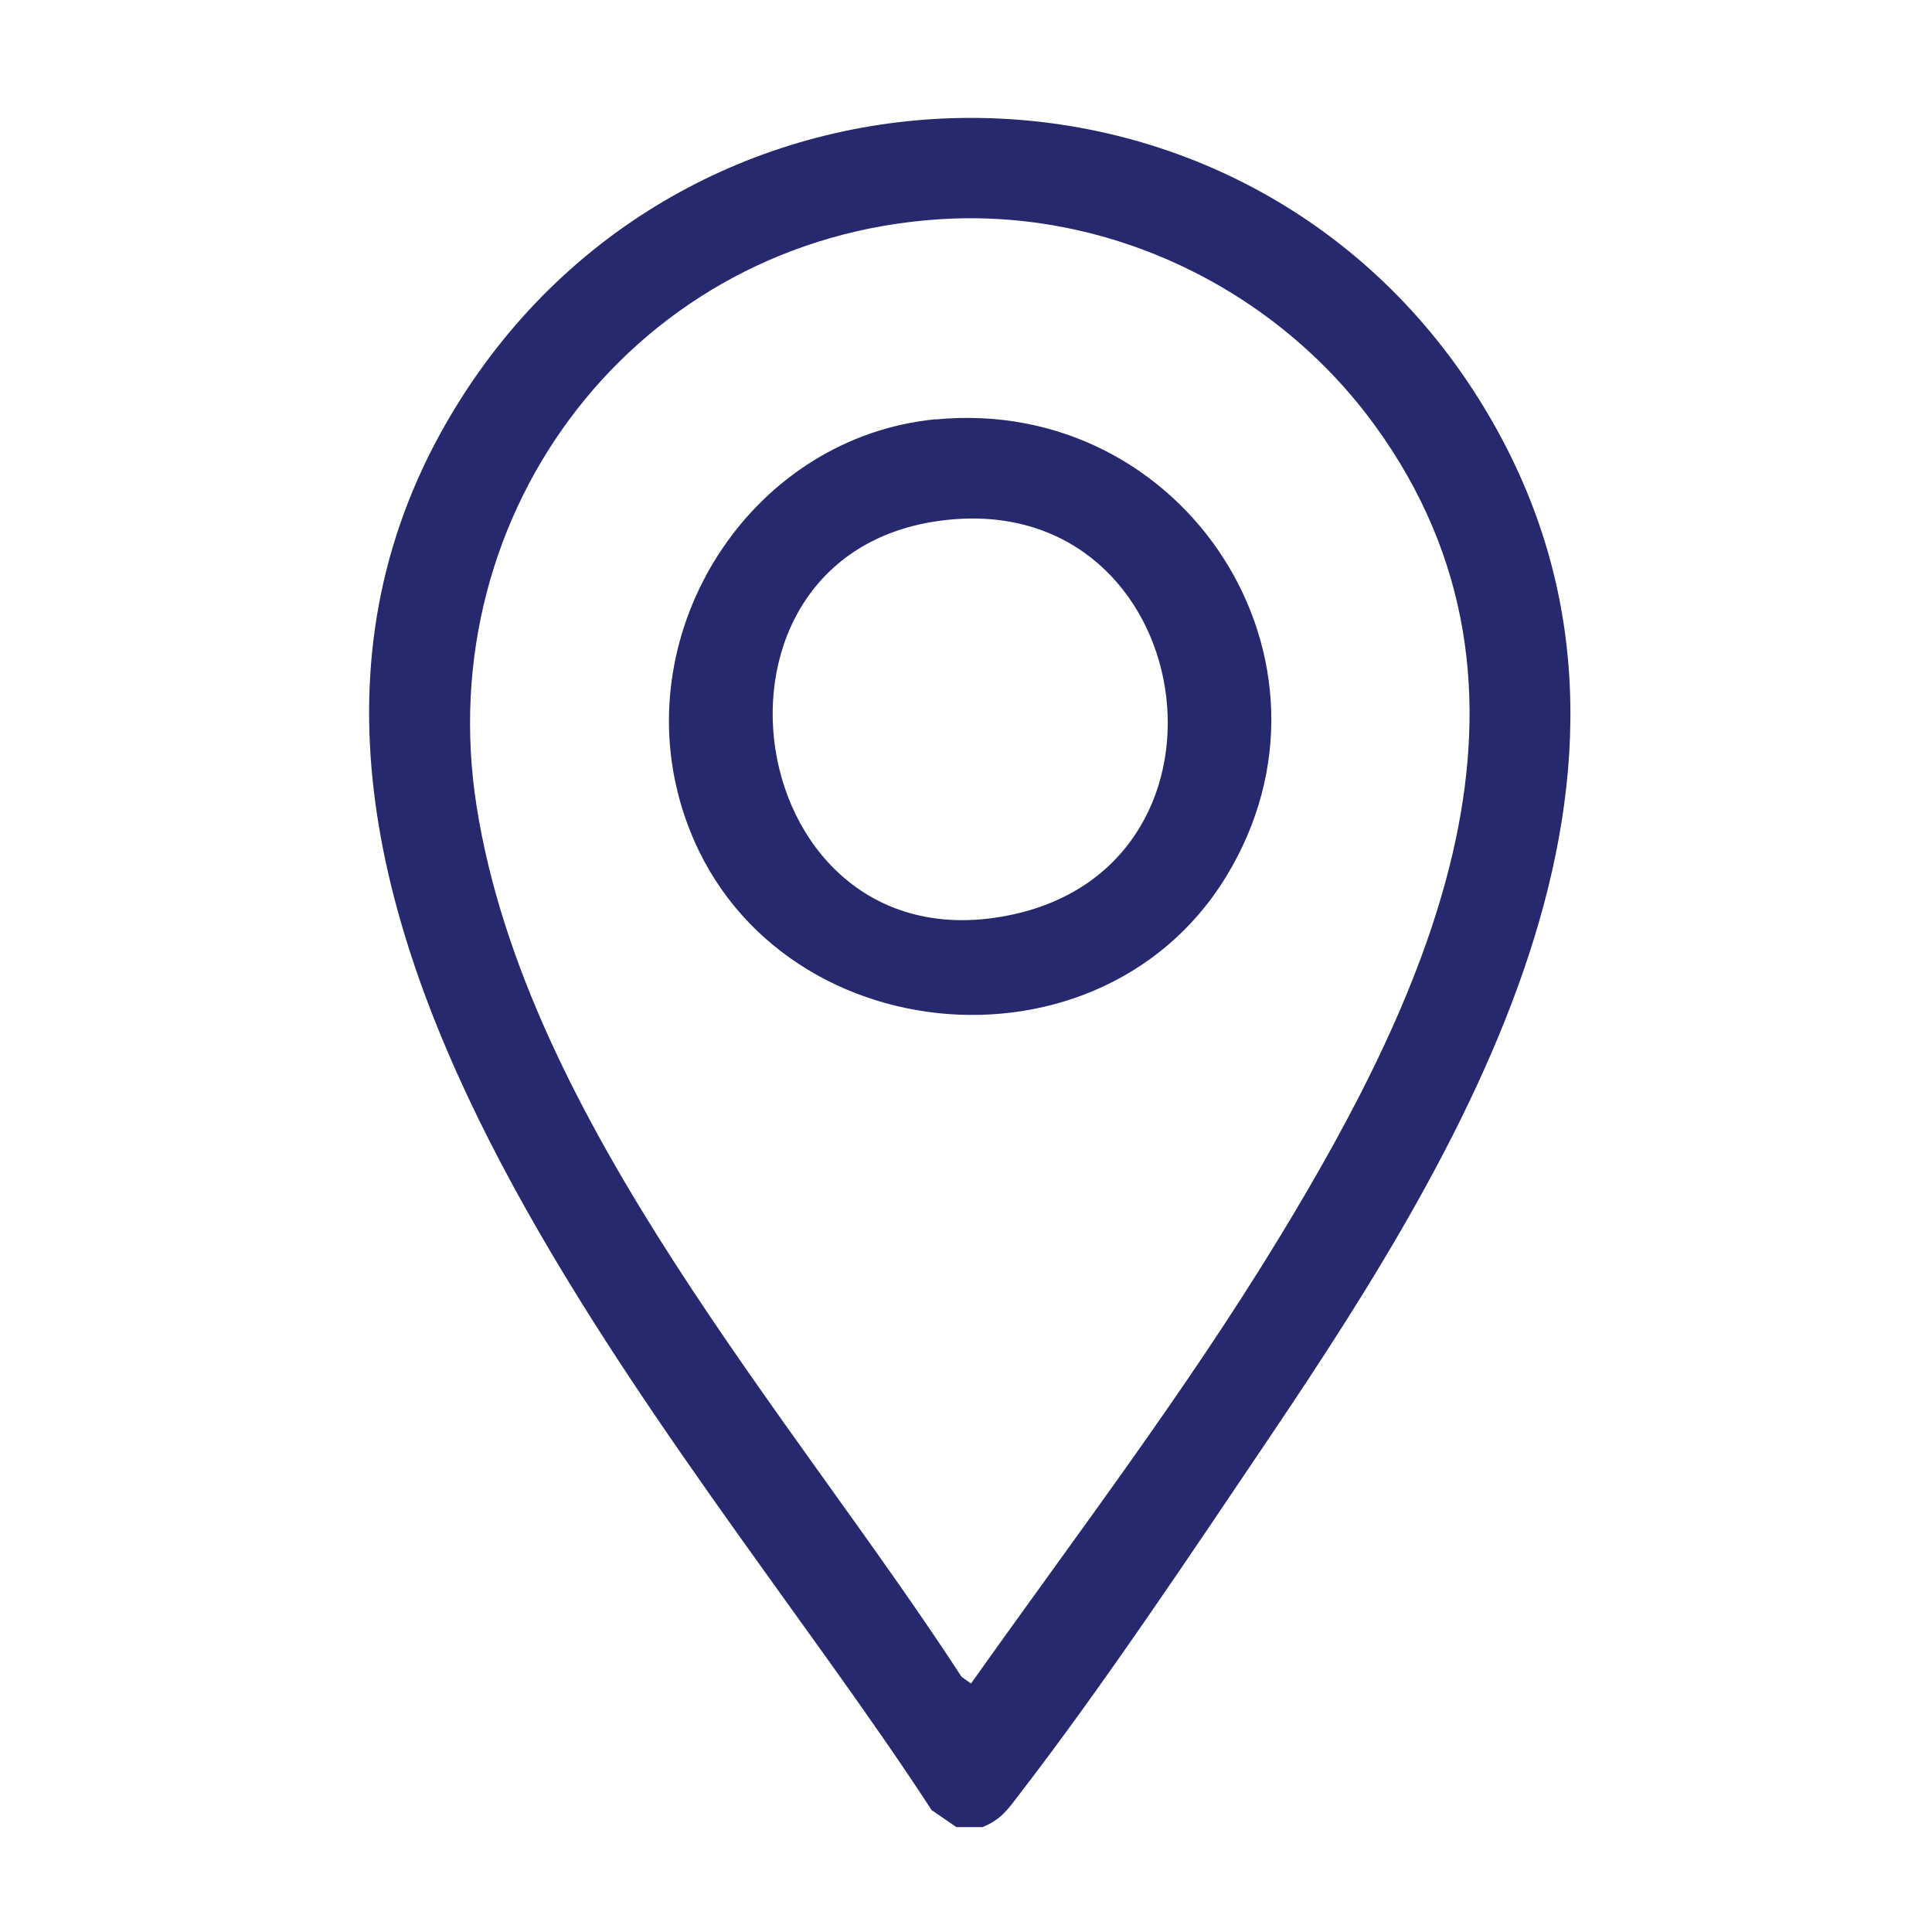
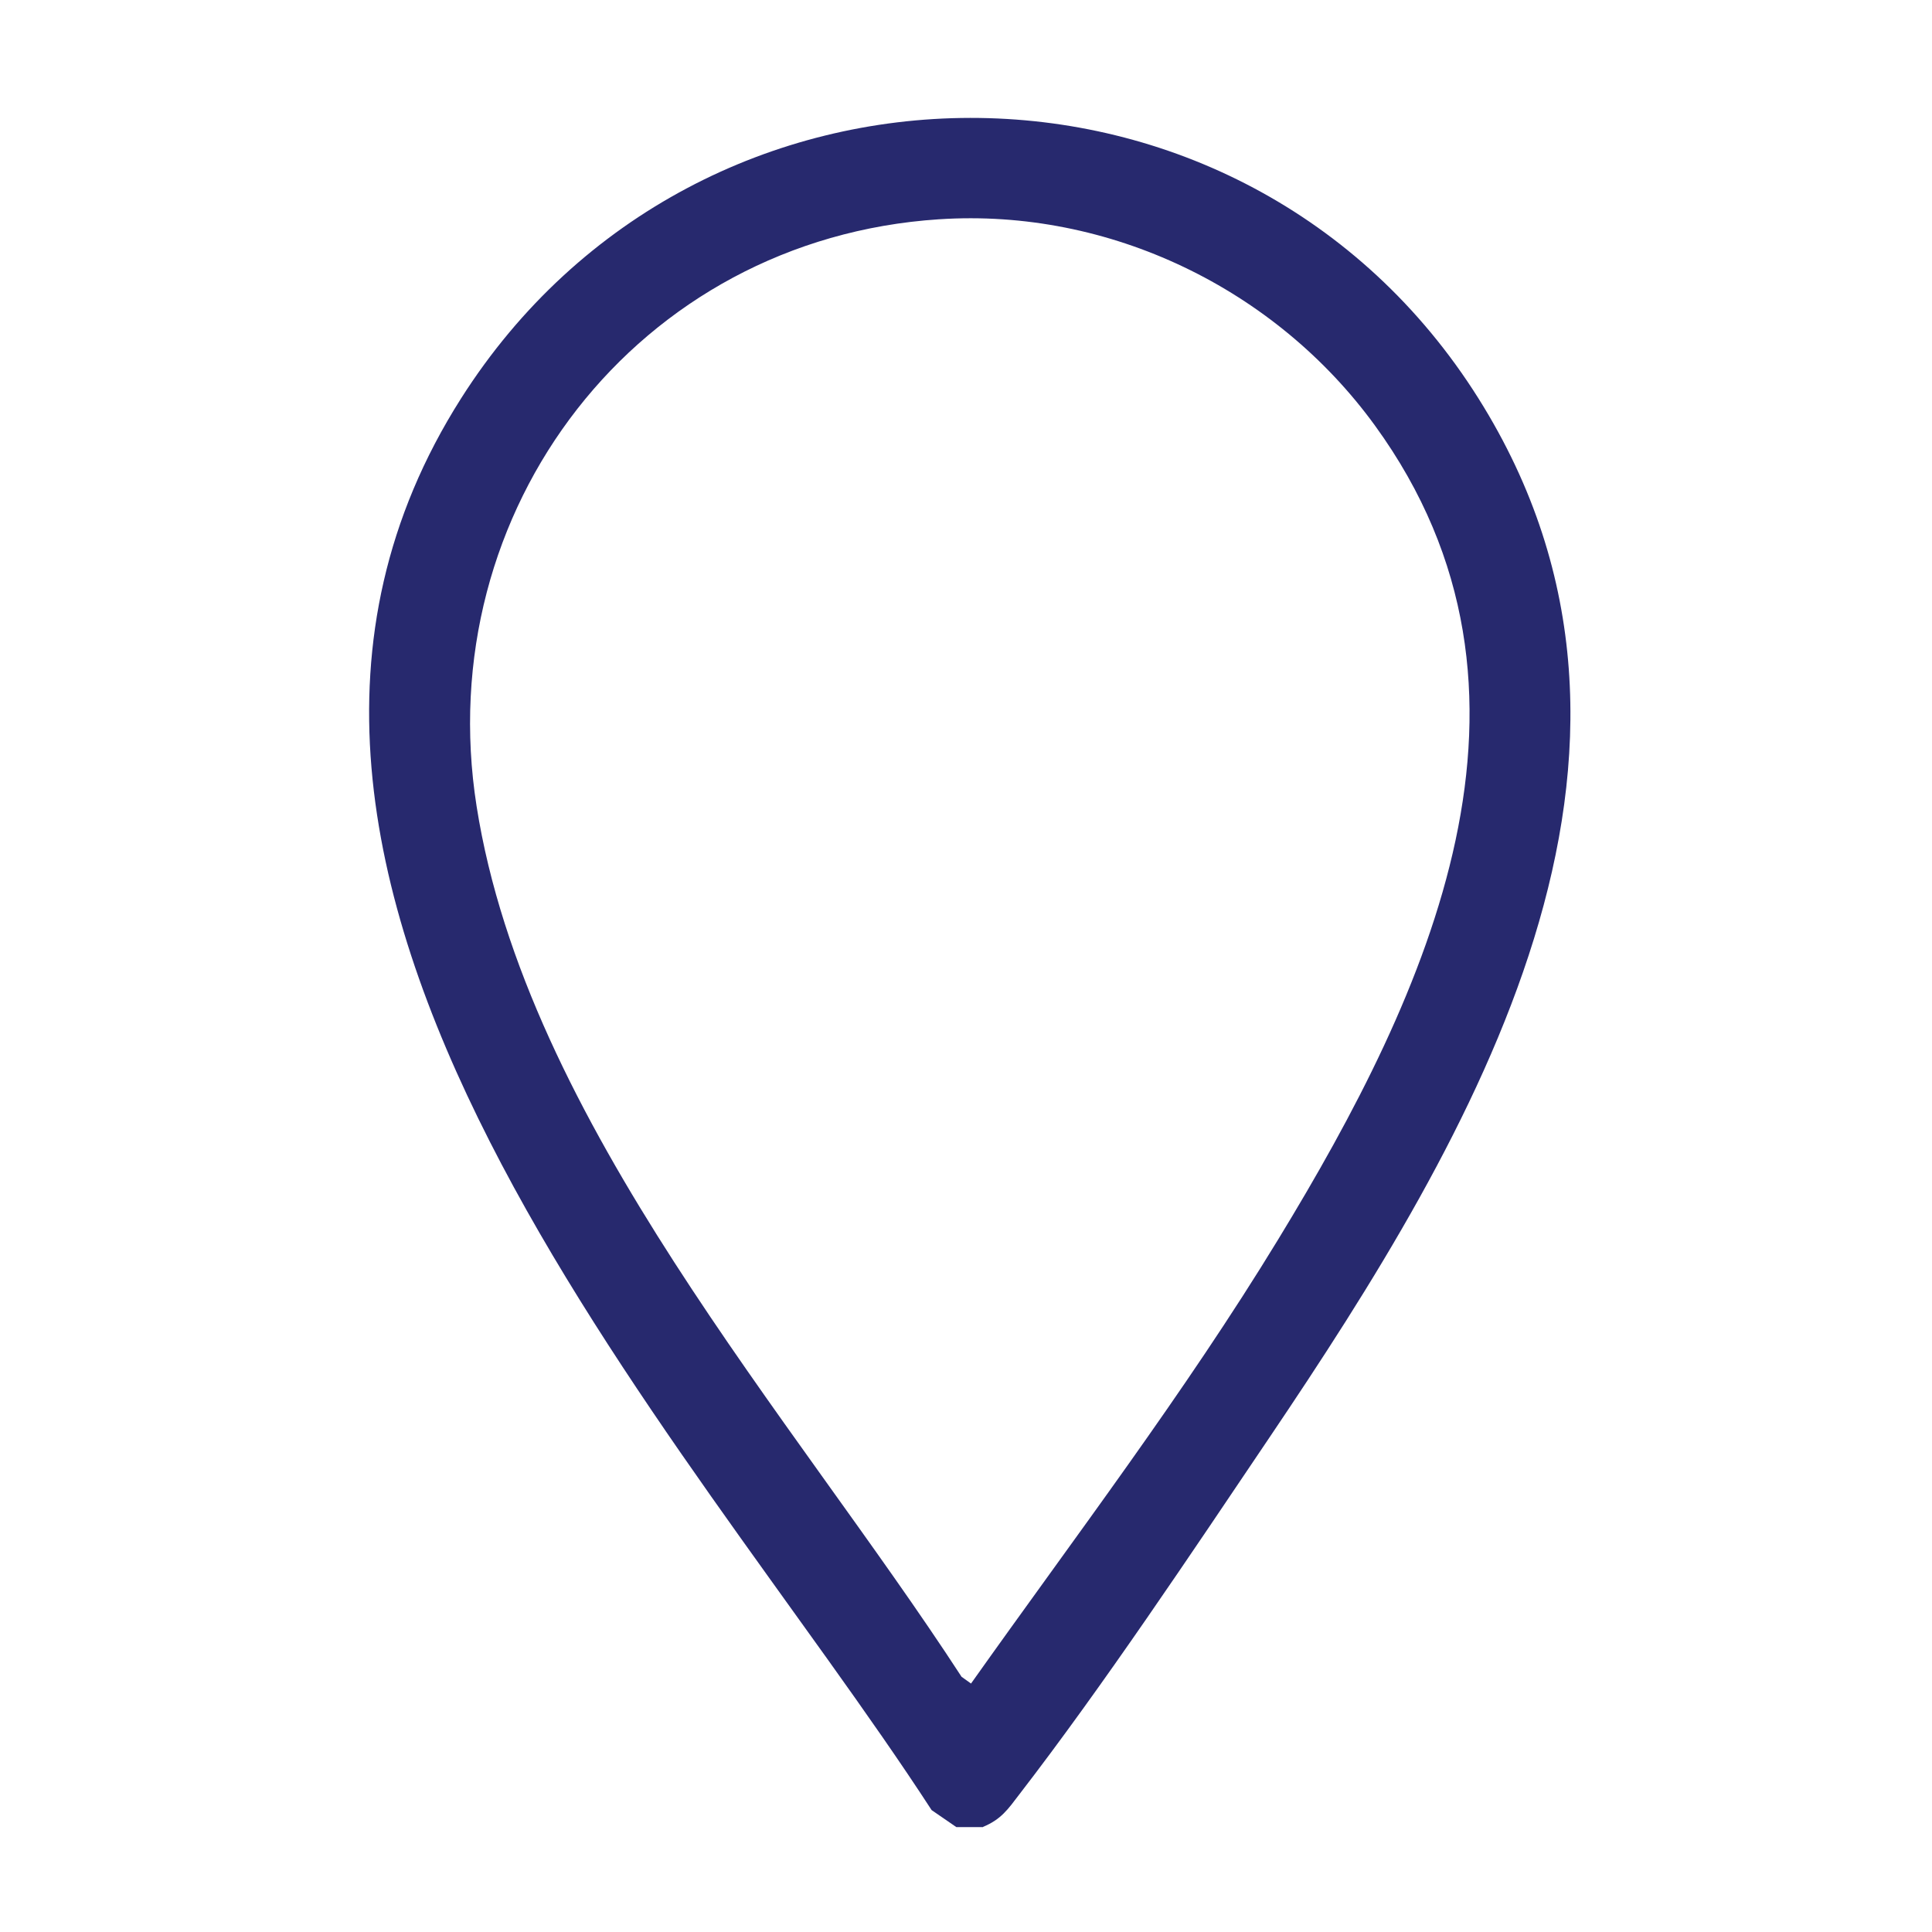
<svg xmlns="http://www.w3.org/2000/svg" id="Layer_1" data-name="Layer 1" viewBox="0 0 100 100">
  <defs>
    <style>
      .cls-1 {
        fill: #27296e;
      }
    </style>
  </defs>
-   <path class="cls-1" d="M50.88,94.57h-1.38l-1.28-.88c-12.79-19.7-40.1-48.27-24.36-73.06,12.27-19.33,40.47-19.41,52.67,0,11.57,18.42-.31,38.19-10.82,53.77-4.04,5.99-8.58,12.81-12.96,18.49-.58.76-.93,1.28-1.87,1.67ZM48.6,11.35c-15.6,1.02-26.35,15.04-23.93,30.39,2.57,16.32,16.35,31.59,25.1,45.05l.49.35c5.38-7.59,11.05-15.03,15.9-22.99,7.77-12.75,15.04-28.31,5.01-42.12-5.14-7.08-13.75-11.26-22.56-10.68Z" />
-   <path class="cls-1" d="M48.43,21.71c12.89-1.25,21.84,12.53,15.03,23.67s-24.94,8.92-28.35-4.24c-2.33-9,3.98-18.53,13.32-19.44ZM49.12,26.9c-14.19,1.4-10.87,23.53,3.32,20.43,12.49-2.73,9.58-21.71-3.32-20.43Z" />
+   <path class="cls-1" d="M50.88,94.57h-1.38l-1.28-.88c-12.79-19.7-40.1-48.27-24.36-73.06,12.27-19.33,40.47-19.41,52.67,0,11.57,18.42-.31,38.19-10.82,53.77-4.04,5.99-8.58,12.81-12.96,18.49-.58.76-.93,1.28-1.87,1.67ZM48.6,11.35c-15.6,1.02-26.35,15.04-23.93,30.39,2.57,16.32,16.35,31.59,25.1,45.05l.49.35c5.38-7.59,11.05-15.03,15.9-22.99,7.77-12.75,15.04-28.31,5.01-42.12-5.14-7.08-13.75-11.26-22.56-10.68" />
</svg>